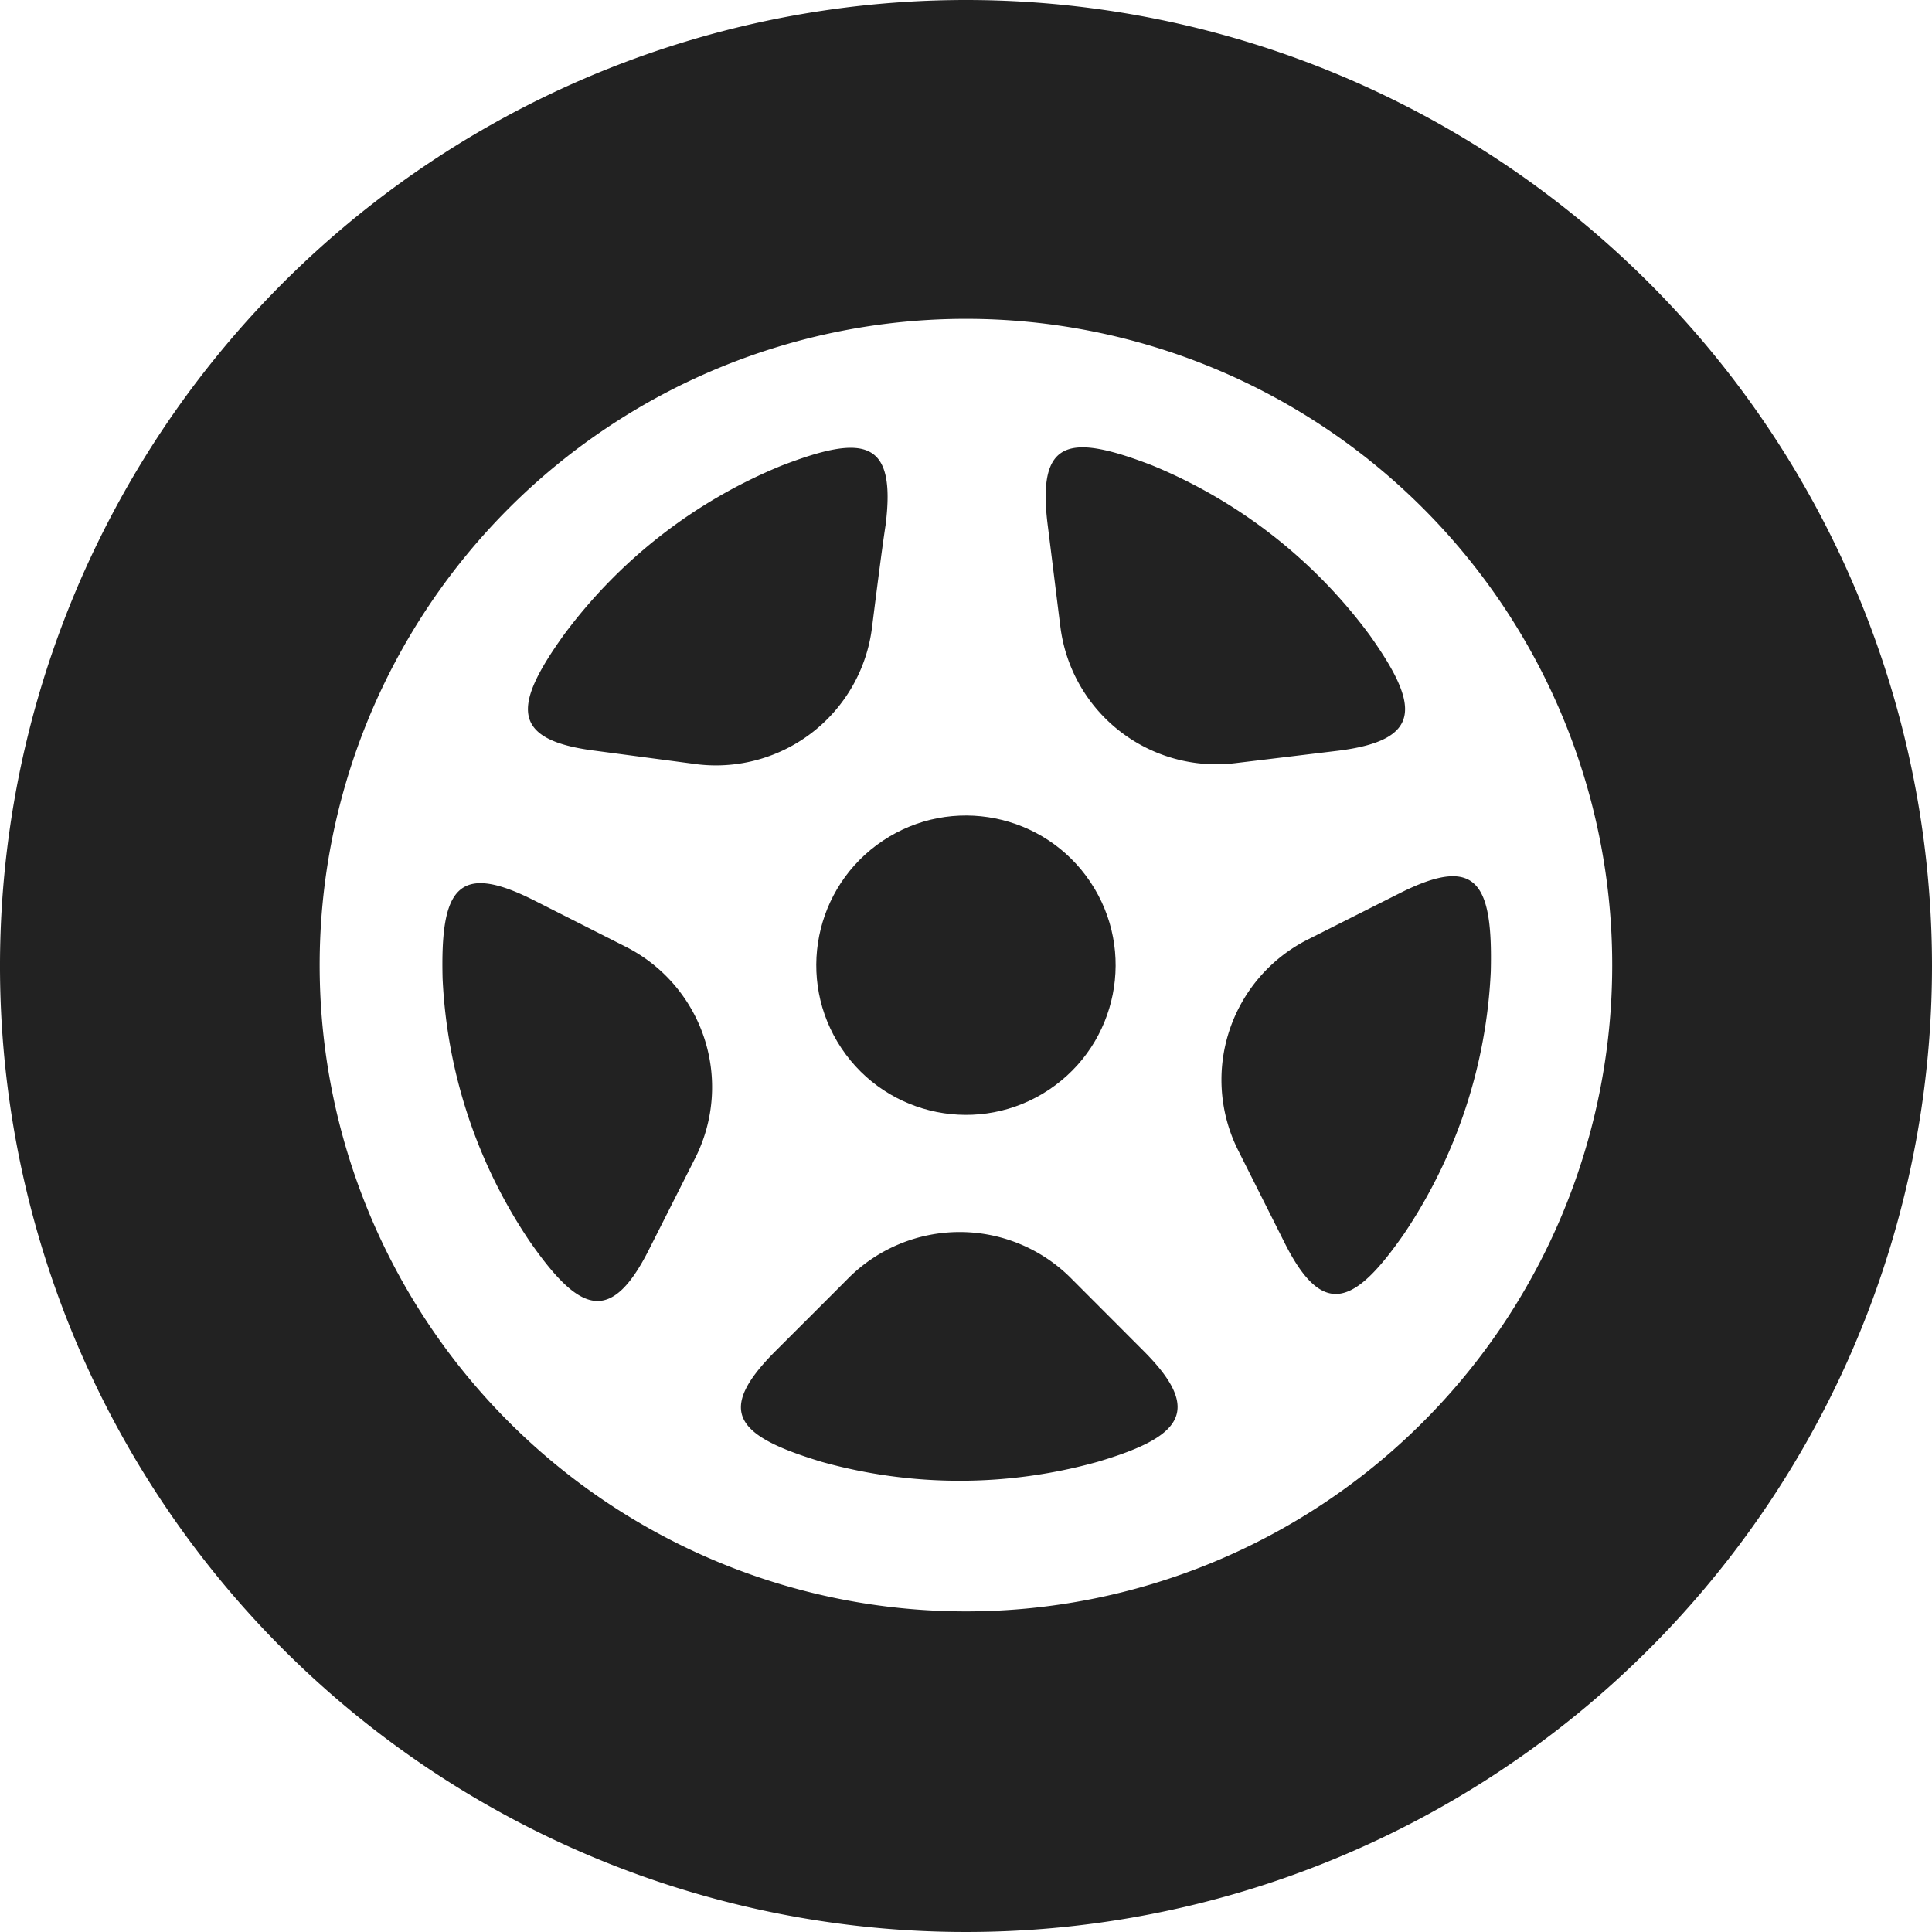
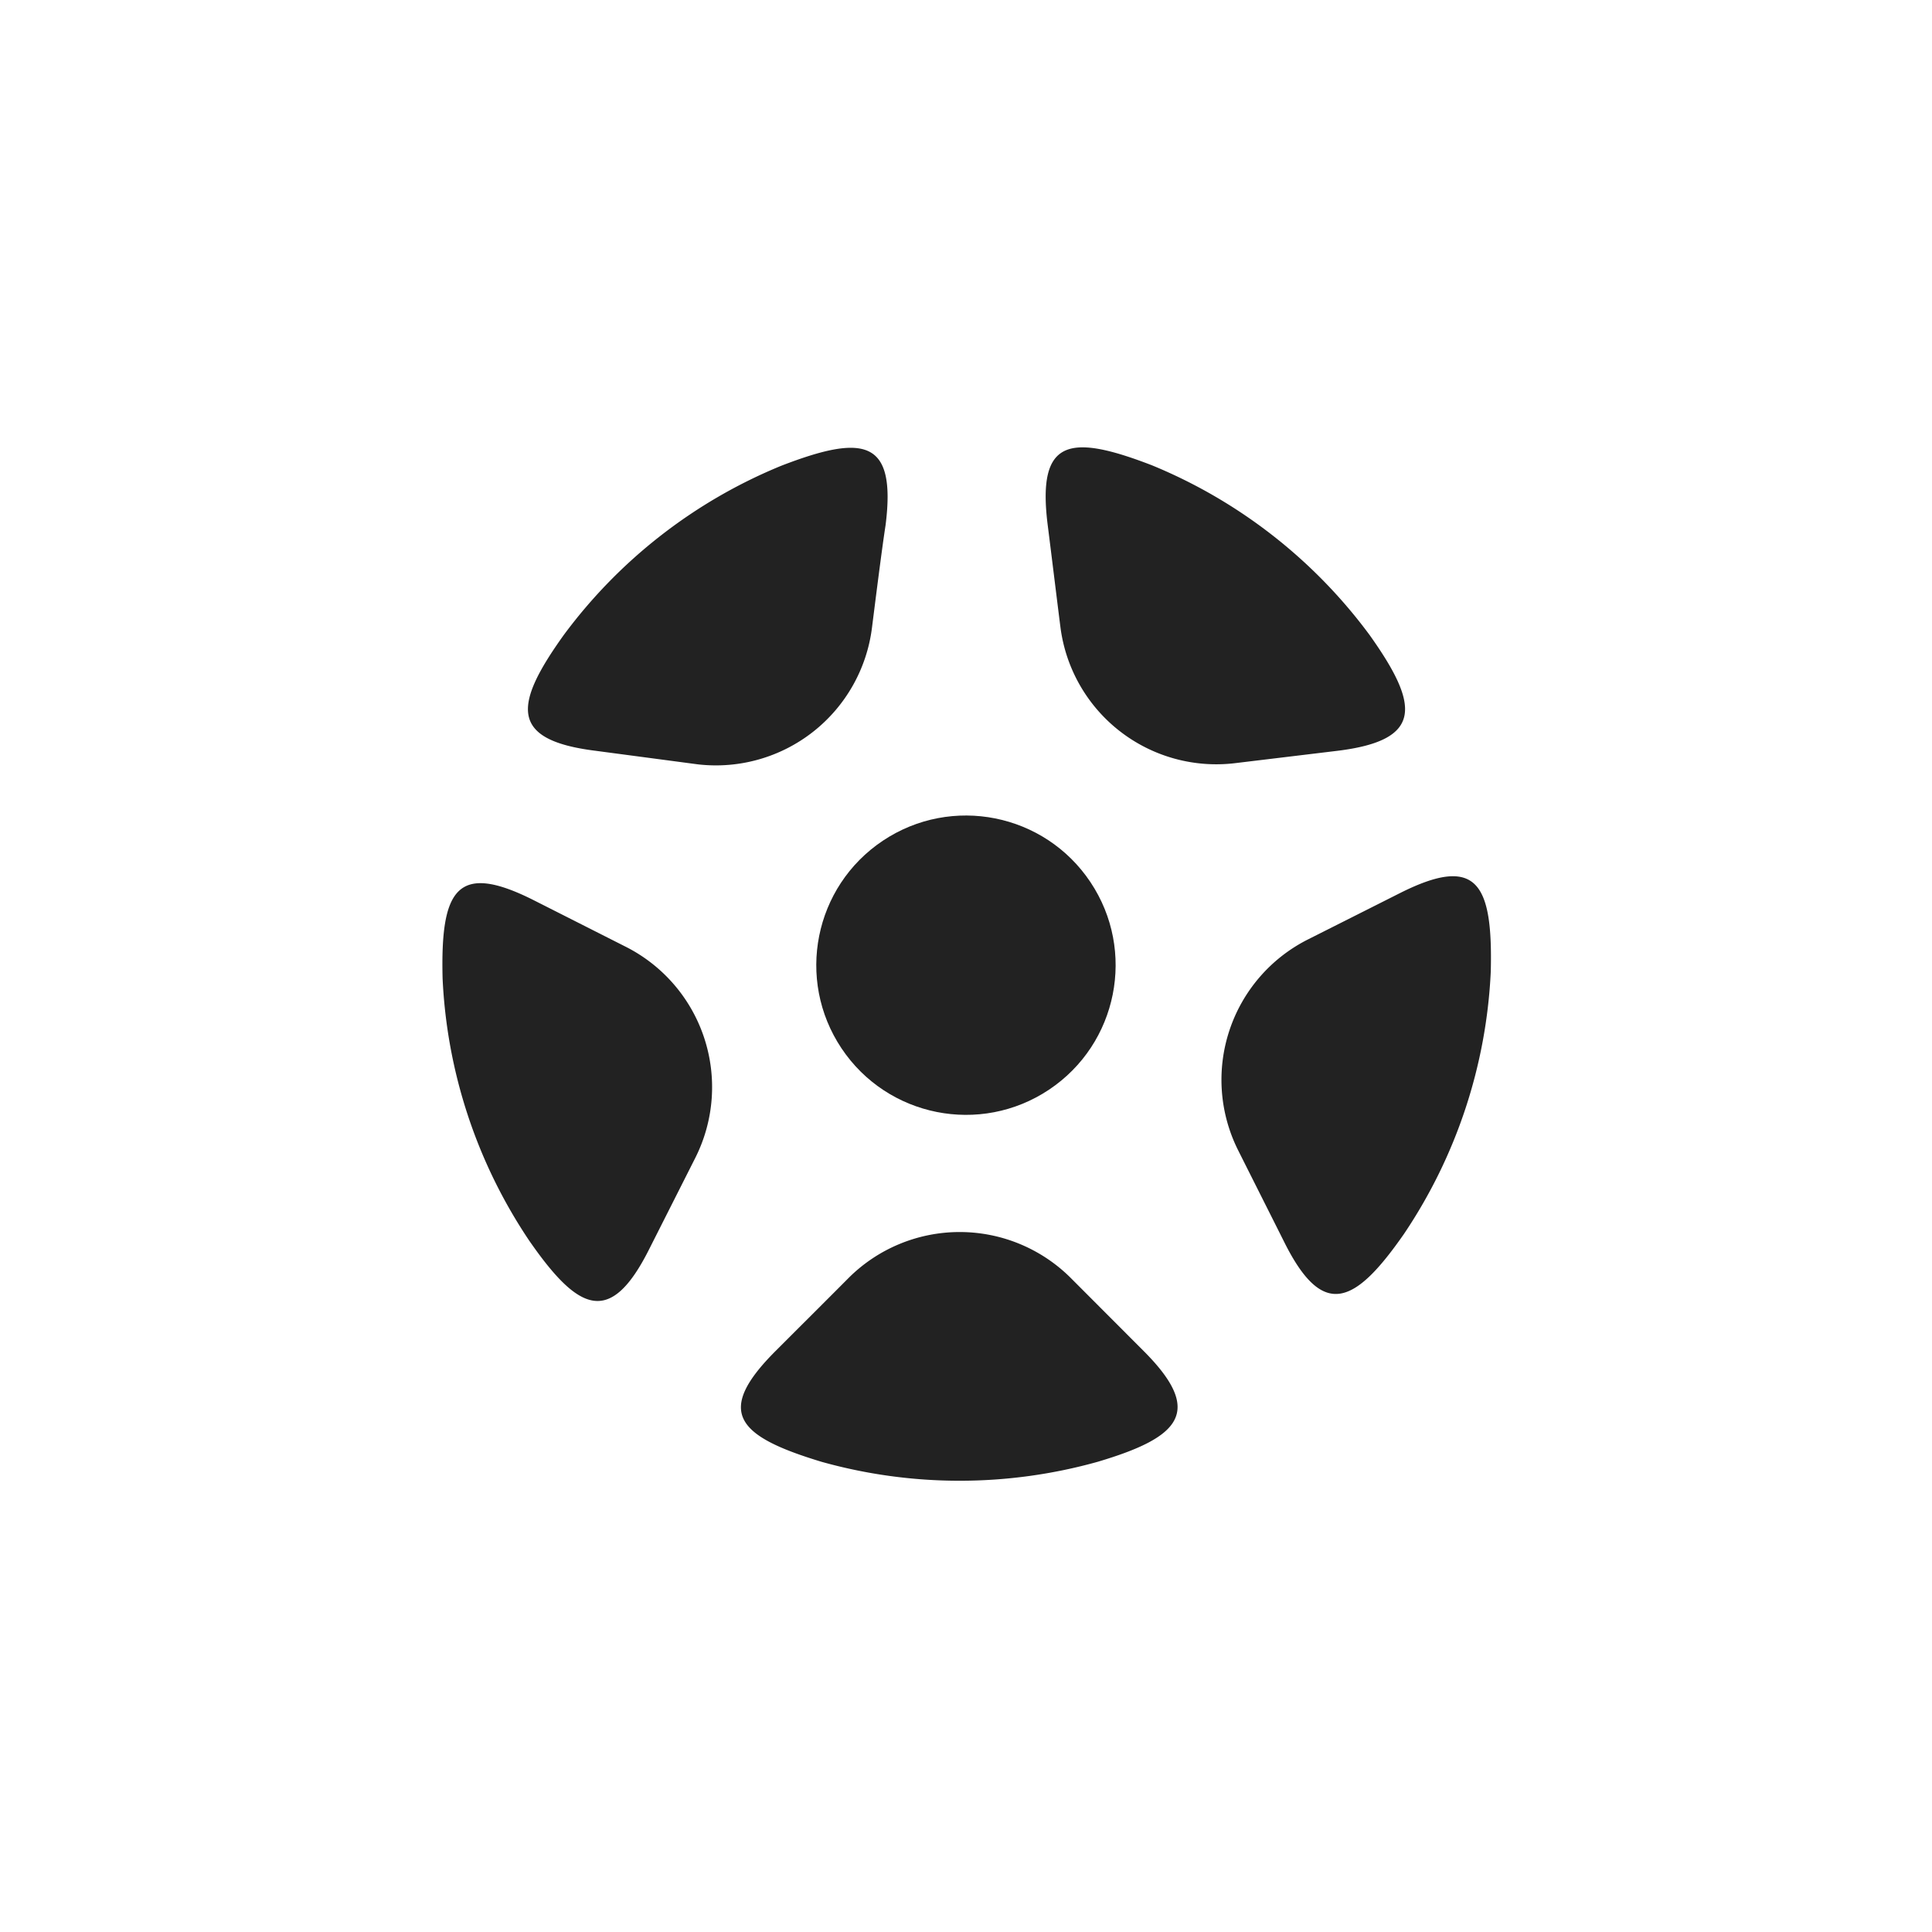
<svg xmlns="http://www.w3.org/2000/svg" id="Layer_1" data-name="Layer 1" viewBox="0 0 142 142">
  <defs>
    <style>.cls-1{fill:#222}</style>
  </defs>
  <title>tire_height</title>
-   <path class="cls-1" d="M71 0a71 71 0 1 0 71 71A71 71 0 0 0 71 0zm26.37 110.44a47.5 47.5 0 1 1 13.13-65.88 47.5 47.5 0 0 1-13.13 65.88z" />
  <circle class="cls-1" cx="71" cy="70.94" r="11" transform="rotate(-33.72 70.999 70.946)" />
  <path class="cls-1" d="M46 69.59l-6.78-3.43c-5.66-2.85-6.85-.77-6.69 5.75a37.64 37.64 0 0 0 6.37 19.28c3.61 5.2 5.94 6.32 8.79.67l3.43-6.79A11.56 11.56 0 0 0 46 69.59zm18.09-23.46c.24-1.89.71-5.66 1-7.54.79-6.29-1.57-6.71-7.66-4.36a37.63 37.63 0 0 0-16 12.45c-3.68 5.14-4 7.71 2.33 8.5l7.54 1a11.56 11.56 0 0 0 12.79-10.05zm14.59 47.78a11.56 11.56 0 0 0-16.29 0c-1.34 1.35-4 4-5.38 5.38-4.48 4.48-2.88 6.26 3.37 8.15a37.66 37.66 0 0 0 20.3 0c6.06-1.8 7.85-3.67 3.37-8.15zm19.65-38.73c6.29-.78 6-3.35 2.34-8.5a37.7 37.7 0 0 0-16-12.48c-6.09-2.35-8.45-1.94-7.67 4.35.24 1.89.7 5.65.94 7.54a11.55 11.55 0 0 0 12.85 10zm4.55 10.47l-6.79 3.42A11.55 11.55 0 0 0 91 84.54c.85 1.7 2.56 5.09 3.41 6.79 2.84 5.67 5.18 4.54 8.79-.65a37.65 37.65 0 0 0 6.37-19.27c.16-6.53-1.03-8.61-6.69-5.76z" />
</svg>